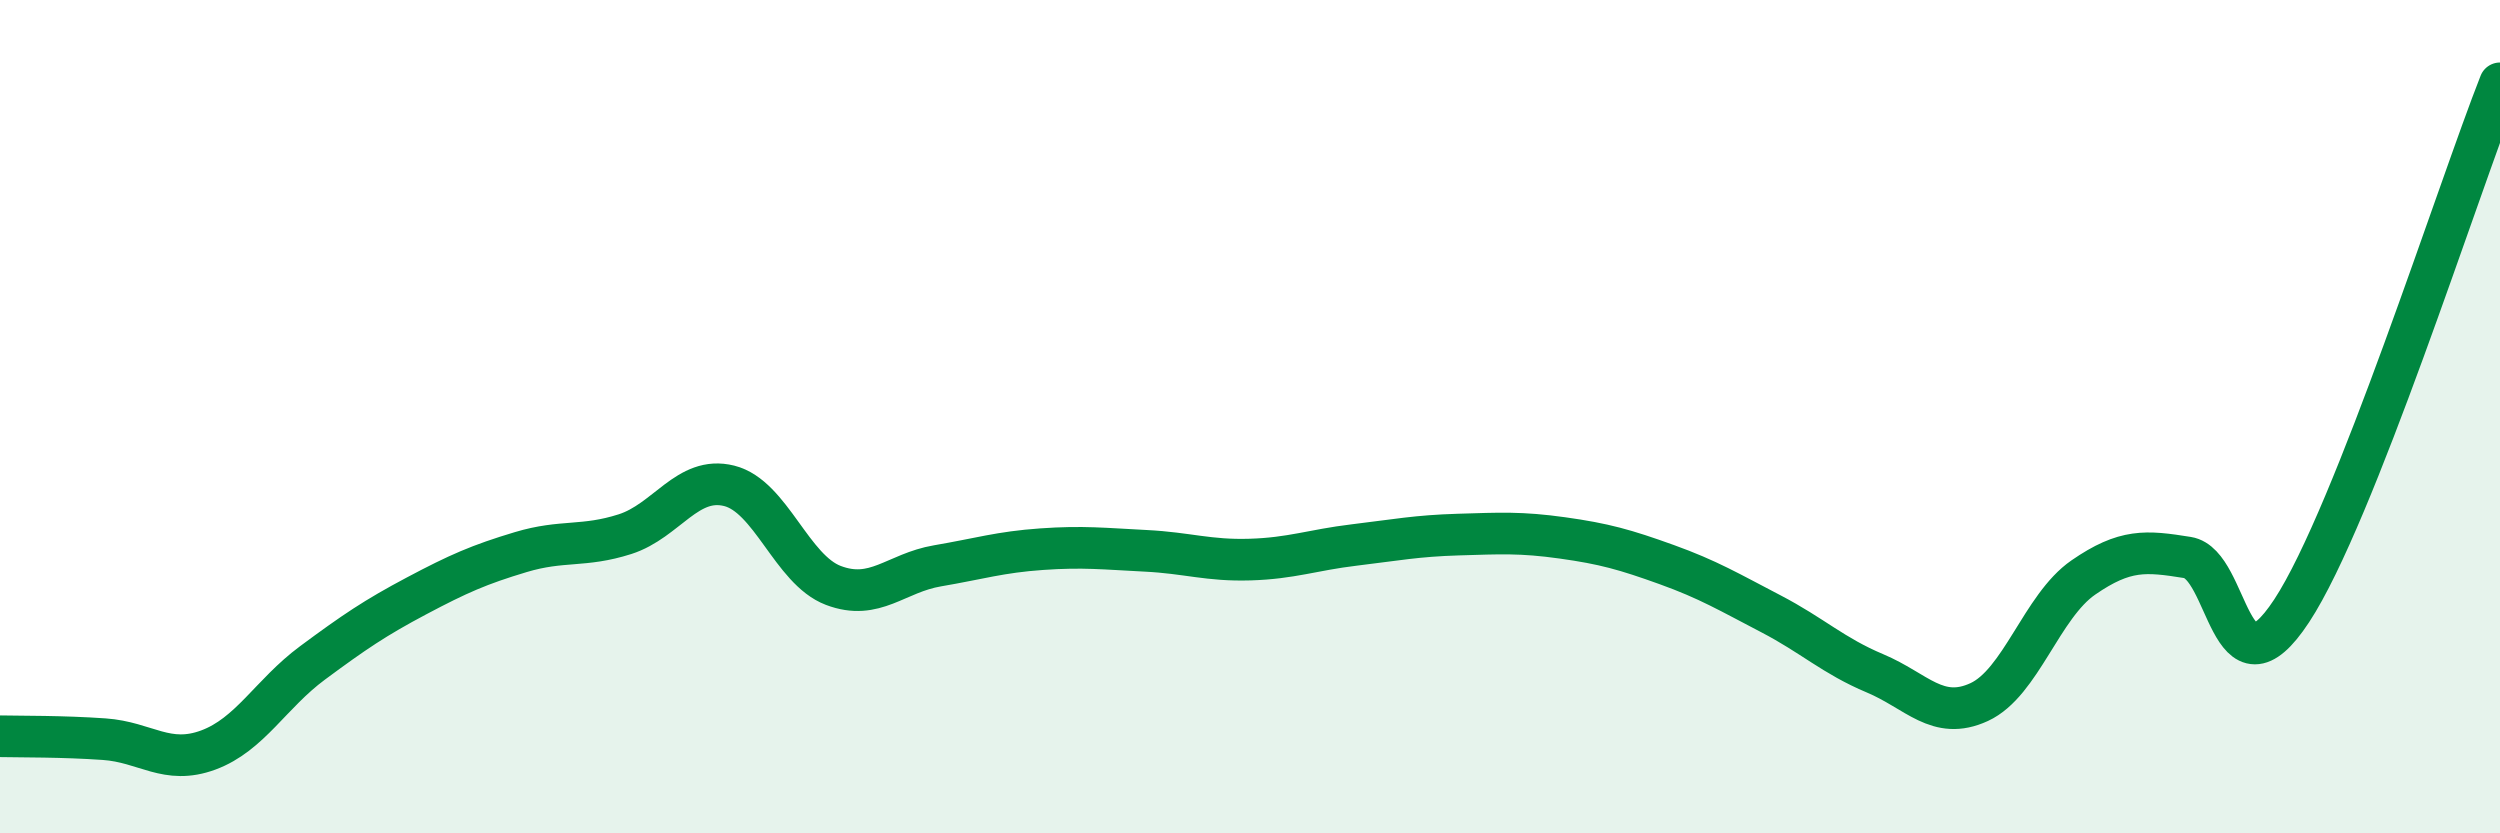
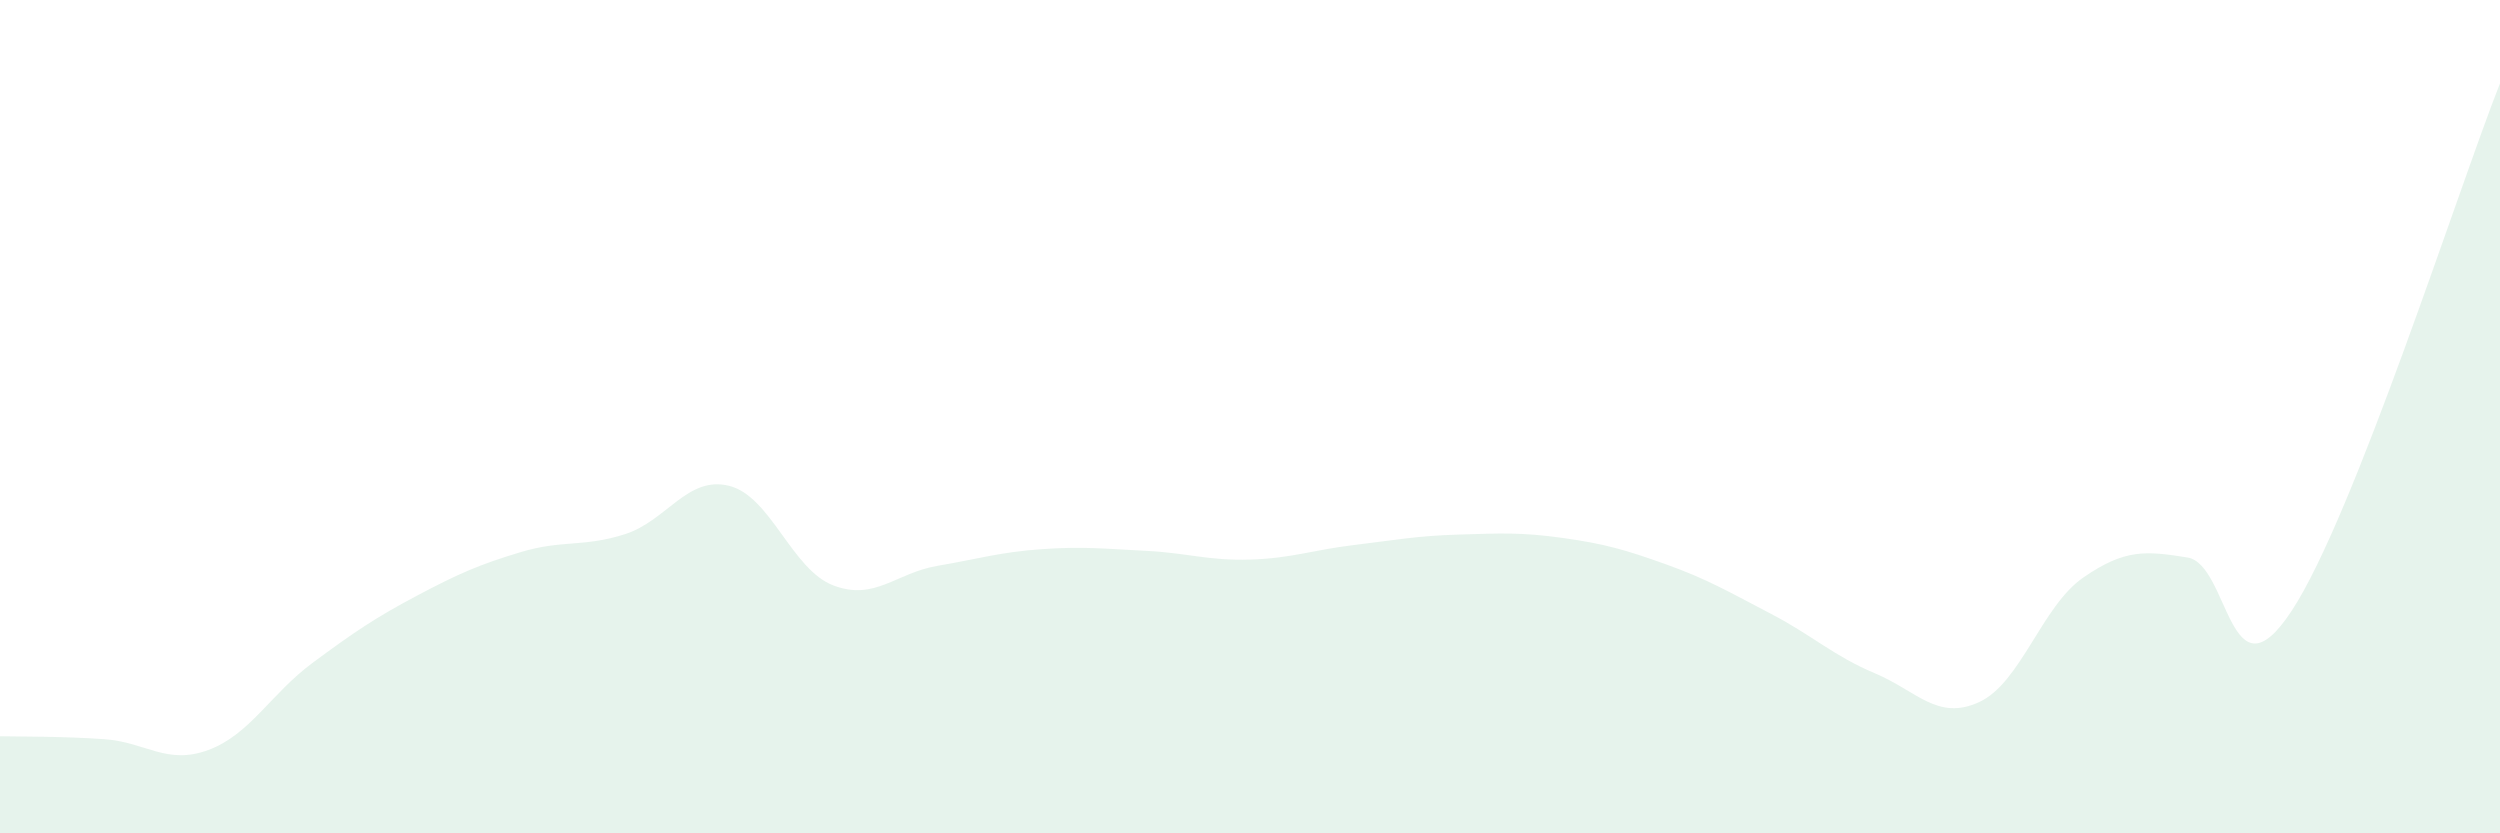
<svg xmlns="http://www.w3.org/2000/svg" width="60" height="20" viewBox="0 0 60 20">
  <path d="M 0,17.67 C 0.5,17.68 1.5,17.67 2.5,17.74 C 3.5,17.81 4,18.37 5,18 C 6,17.63 6.5,16.65 7.5,15.91 C 8.5,15.17 9,14.83 10,14.3 C 11,13.77 11.5,13.55 12.5,13.25 C 13.5,12.95 14,13.14 15,12.82 C 16,12.5 16.5,11.41 17.5,11.66 C 18.5,11.91 19,13.67 20,14.05 C 21,14.43 21.5,13.75 22.5,13.58 C 23.5,13.41 24,13.25 25,13.18 C 26,13.11 26.5,13.17 27.5,13.22 C 28.5,13.27 29,13.46 30,13.43 C 31,13.4 31.5,13.2 32.5,13.08 C 33.5,12.96 34,12.86 35,12.83 C 36,12.8 36.5,12.77 37.5,12.91 C 38.5,13.05 39,13.19 40,13.55 C 41,13.91 41.5,14.21 42.5,14.73 C 43.5,15.25 44,15.74 45,16.16 C 46,16.58 46.5,17.31 47.5,16.85 C 48.5,16.39 49,14.55 50,13.86 C 51,13.17 51.5,13.22 52.5,13.38 C 53.5,13.54 53.5,16.94 55,14.66 C 56.5,12.38 59,4.53 60,2L60 20L0 20Z" fill="#008740" opacity="0.1" stroke-linecap="round" stroke-linejoin="round" />
-   <path d="M 0,17.67 C 0.5,17.68 1.5,17.67 2.5,17.74 C 3.5,17.81 4,18.37 5,18 C 6,17.63 6.5,16.65 7.5,15.91 C 8.5,15.17 9,14.83 10,14.3 C 11,13.77 11.5,13.55 12.5,13.25 C 13.5,12.95 14,13.14 15,12.82 C 16,12.5 16.5,11.41 17.5,11.66 C 18.5,11.91 19,13.67 20,14.05 C 21,14.43 21.5,13.75 22.5,13.58 C 23.5,13.41 24,13.25 25,13.18 C 26,13.11 26.5,13.17 27.5,13.22 C 28.5,13.27 29,13.46 30,13.43 C 31,13.4 31.5,13.2 32.5,13.08 C 33.5,12.96 34,12.86 35,12.83 C 36,12.8 36.5,12.77 37.5,12.91 C 38.5,13.05 39,13.19 40,13.55 C 41,13.91 41.5,14.21 42.5,14.73 C 43.5,15.25 44,15.74 45,16.16 C 46,16.58 46.5,17.31 47.5,16.85 C 48.5,16.39 49,14.55 50,13.86 C 51,13.17 51.5,13.22 52.5,13.38 C 53.5,13.54 53.5,16.94 55,14.66 C 56.5,12.38 59,4.53 60,2" stroke="#008740" stroke-width="1" fill="none" stroke-linecap="round" stroke-linejoin="round" />
</svg>